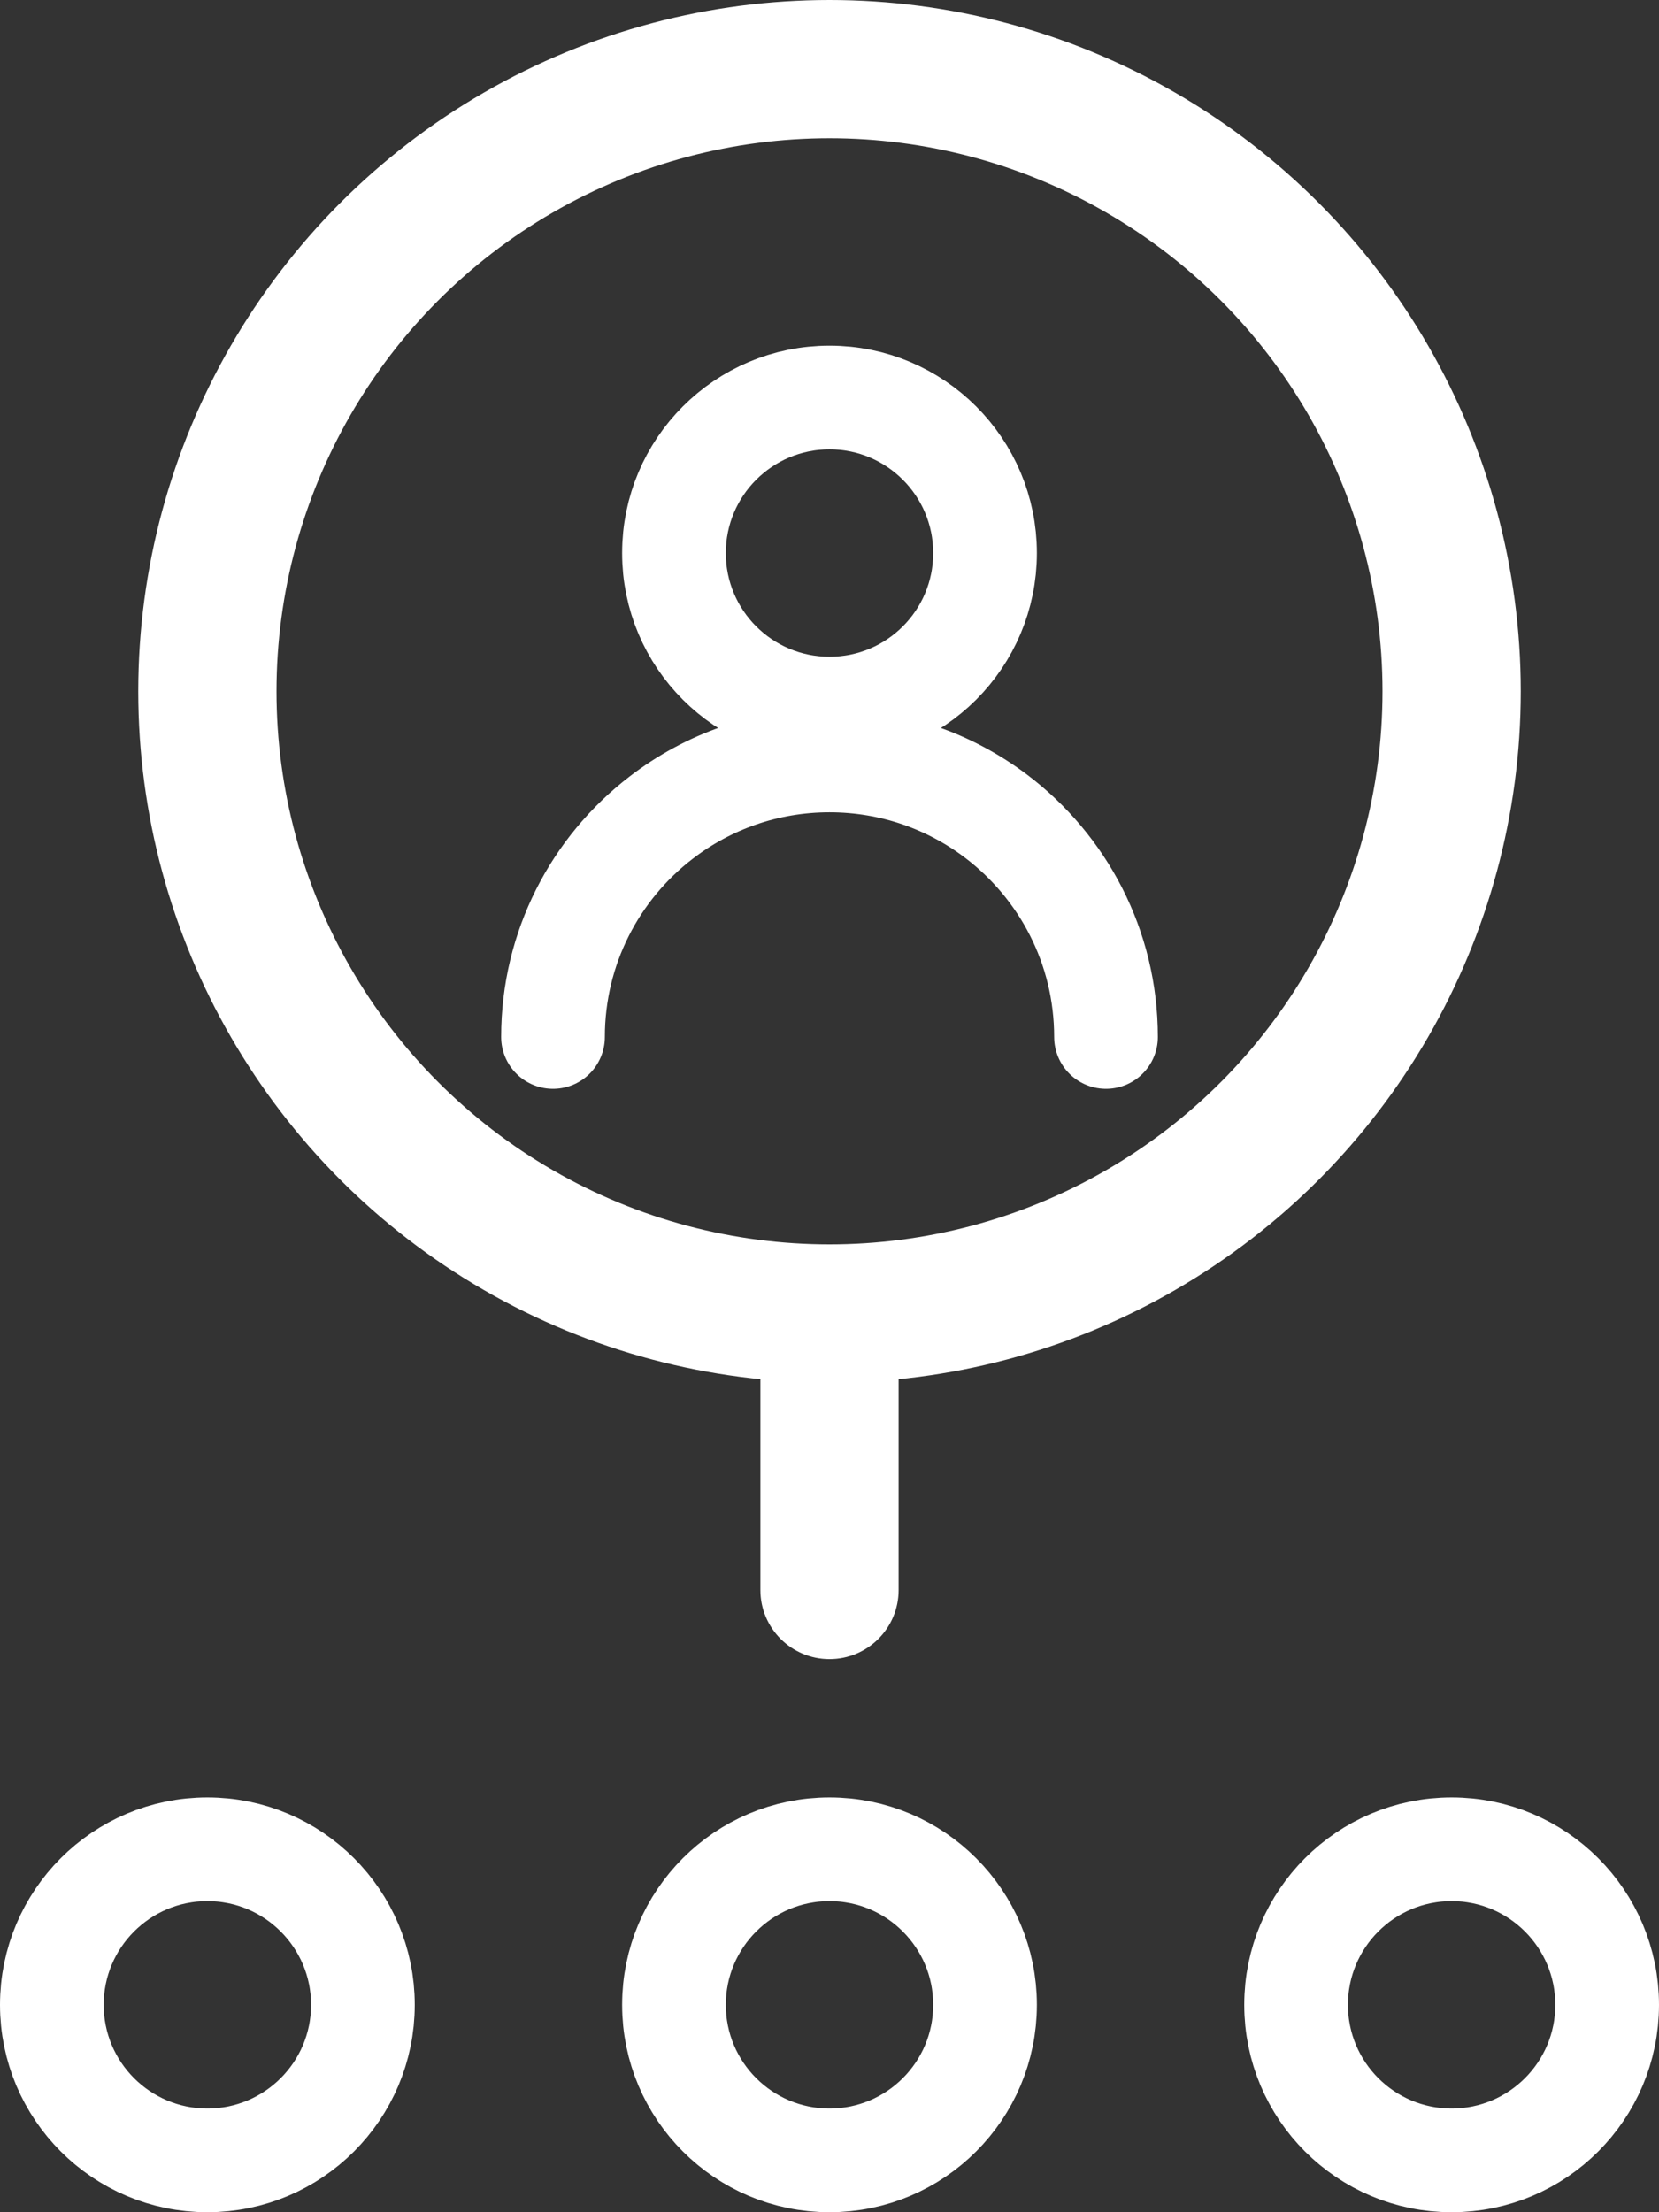
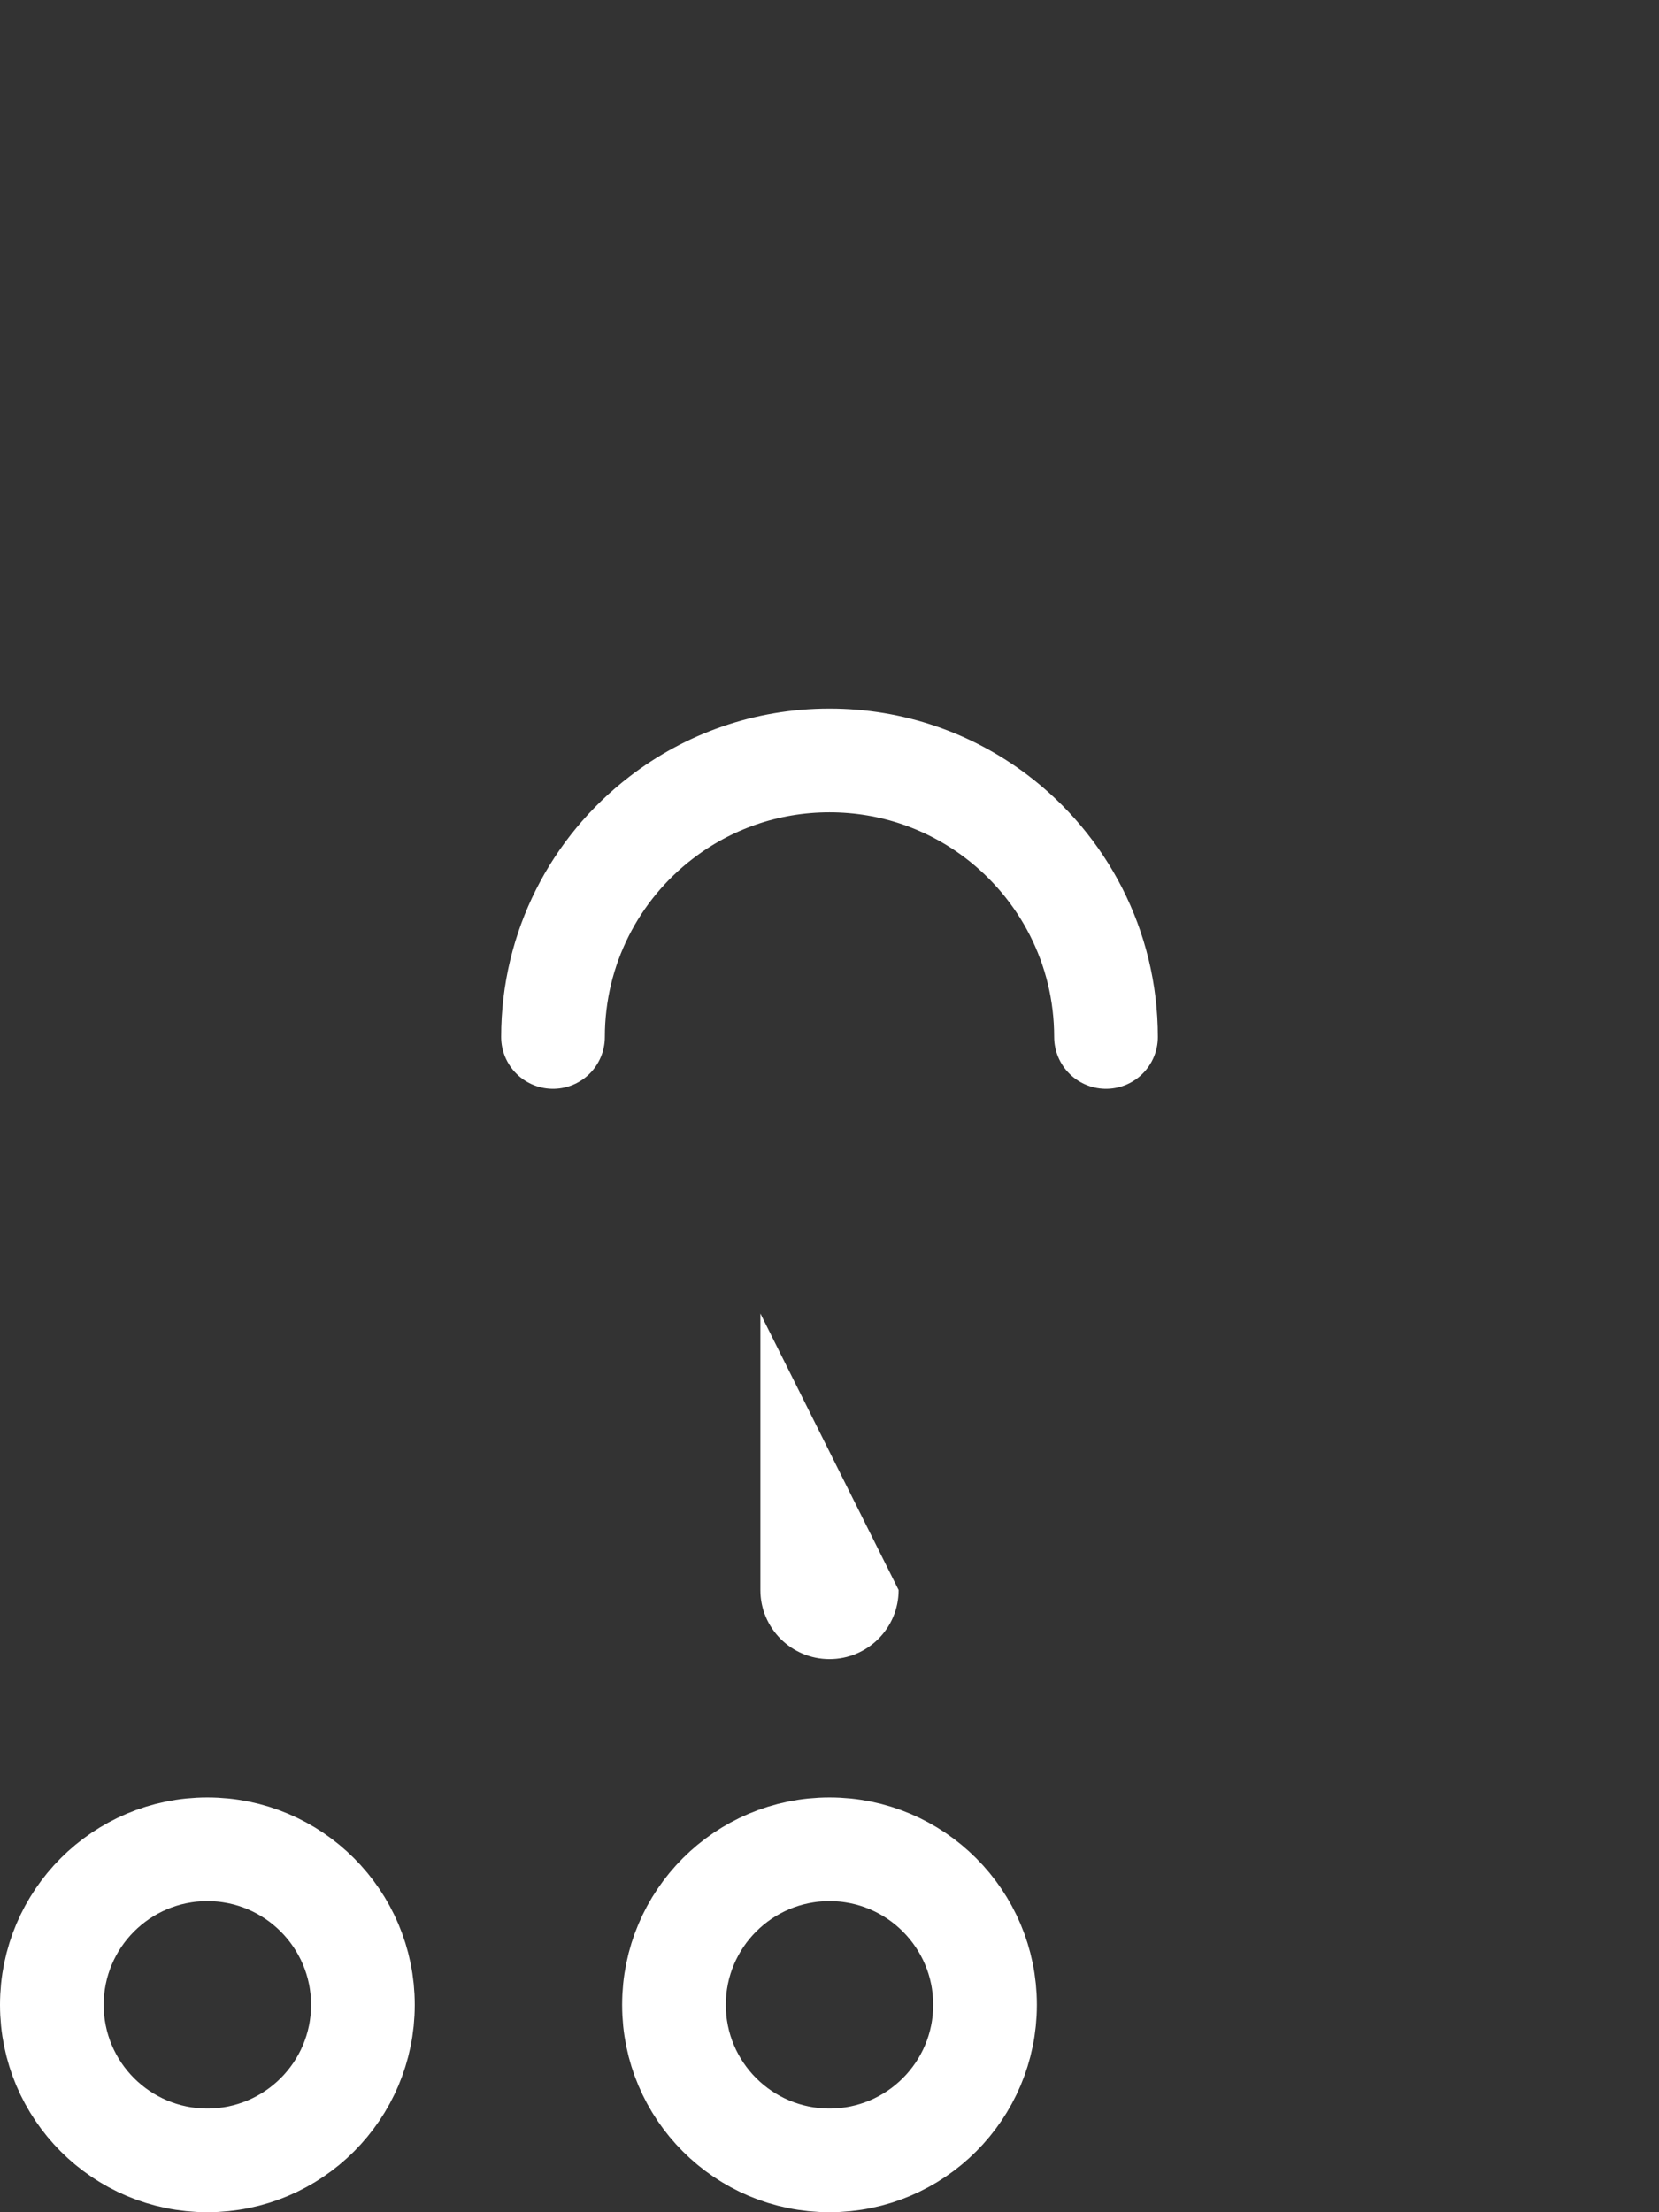
<svg xmlns="http://www.w3.org/2000/svg" width="24" height="32" viewBox="0 0 24 32" fill="none">
  <rect x="0" y="0" width="24" height="32" fill="#333333" stroke="none" />
  <path d="M16 15C16 13.695 15.375 12.537 14.409 11.806C13.739 11.3 12.905 11 12 11C11.082 11 10.237 11.309 9.562 11.829C8.612 12.56 8 13.709 8 15" stroke="white" stroke-width="1.5" stroke-linecap="round" />
-   <circle cx="12" cy="8" r="2.25" stroke="white" stroke-width="1.5" />
  <circle cx="12" cy="29" r="2.25" stroke="white" stroke-width="1.5" />
  <circle cx="3" cy="29" r="2.25" stroke="white" stroke-width="1.5" />
-   <circle cx="21" cy="29" r="2.25" stroke="white" stroke-width="1.5" />
-   <circle cx="12" cy="10" r="9" stroke="white" stroke-width="2" />
-   <path d="M11 23C11 23.552 11.448 24 12 24C12.552 24 13 23.552 13 23L11 23ZM13 23L13 19L11 19L11 23L13 23Z" fill="white" />
+   <path d="M11 23C11 23.552 11.448 24 12 24C12.552 24 13 23.552 13 23L11 23ZM13 23L11 19L11 23L13 23Z" fill="white" />
</svg>